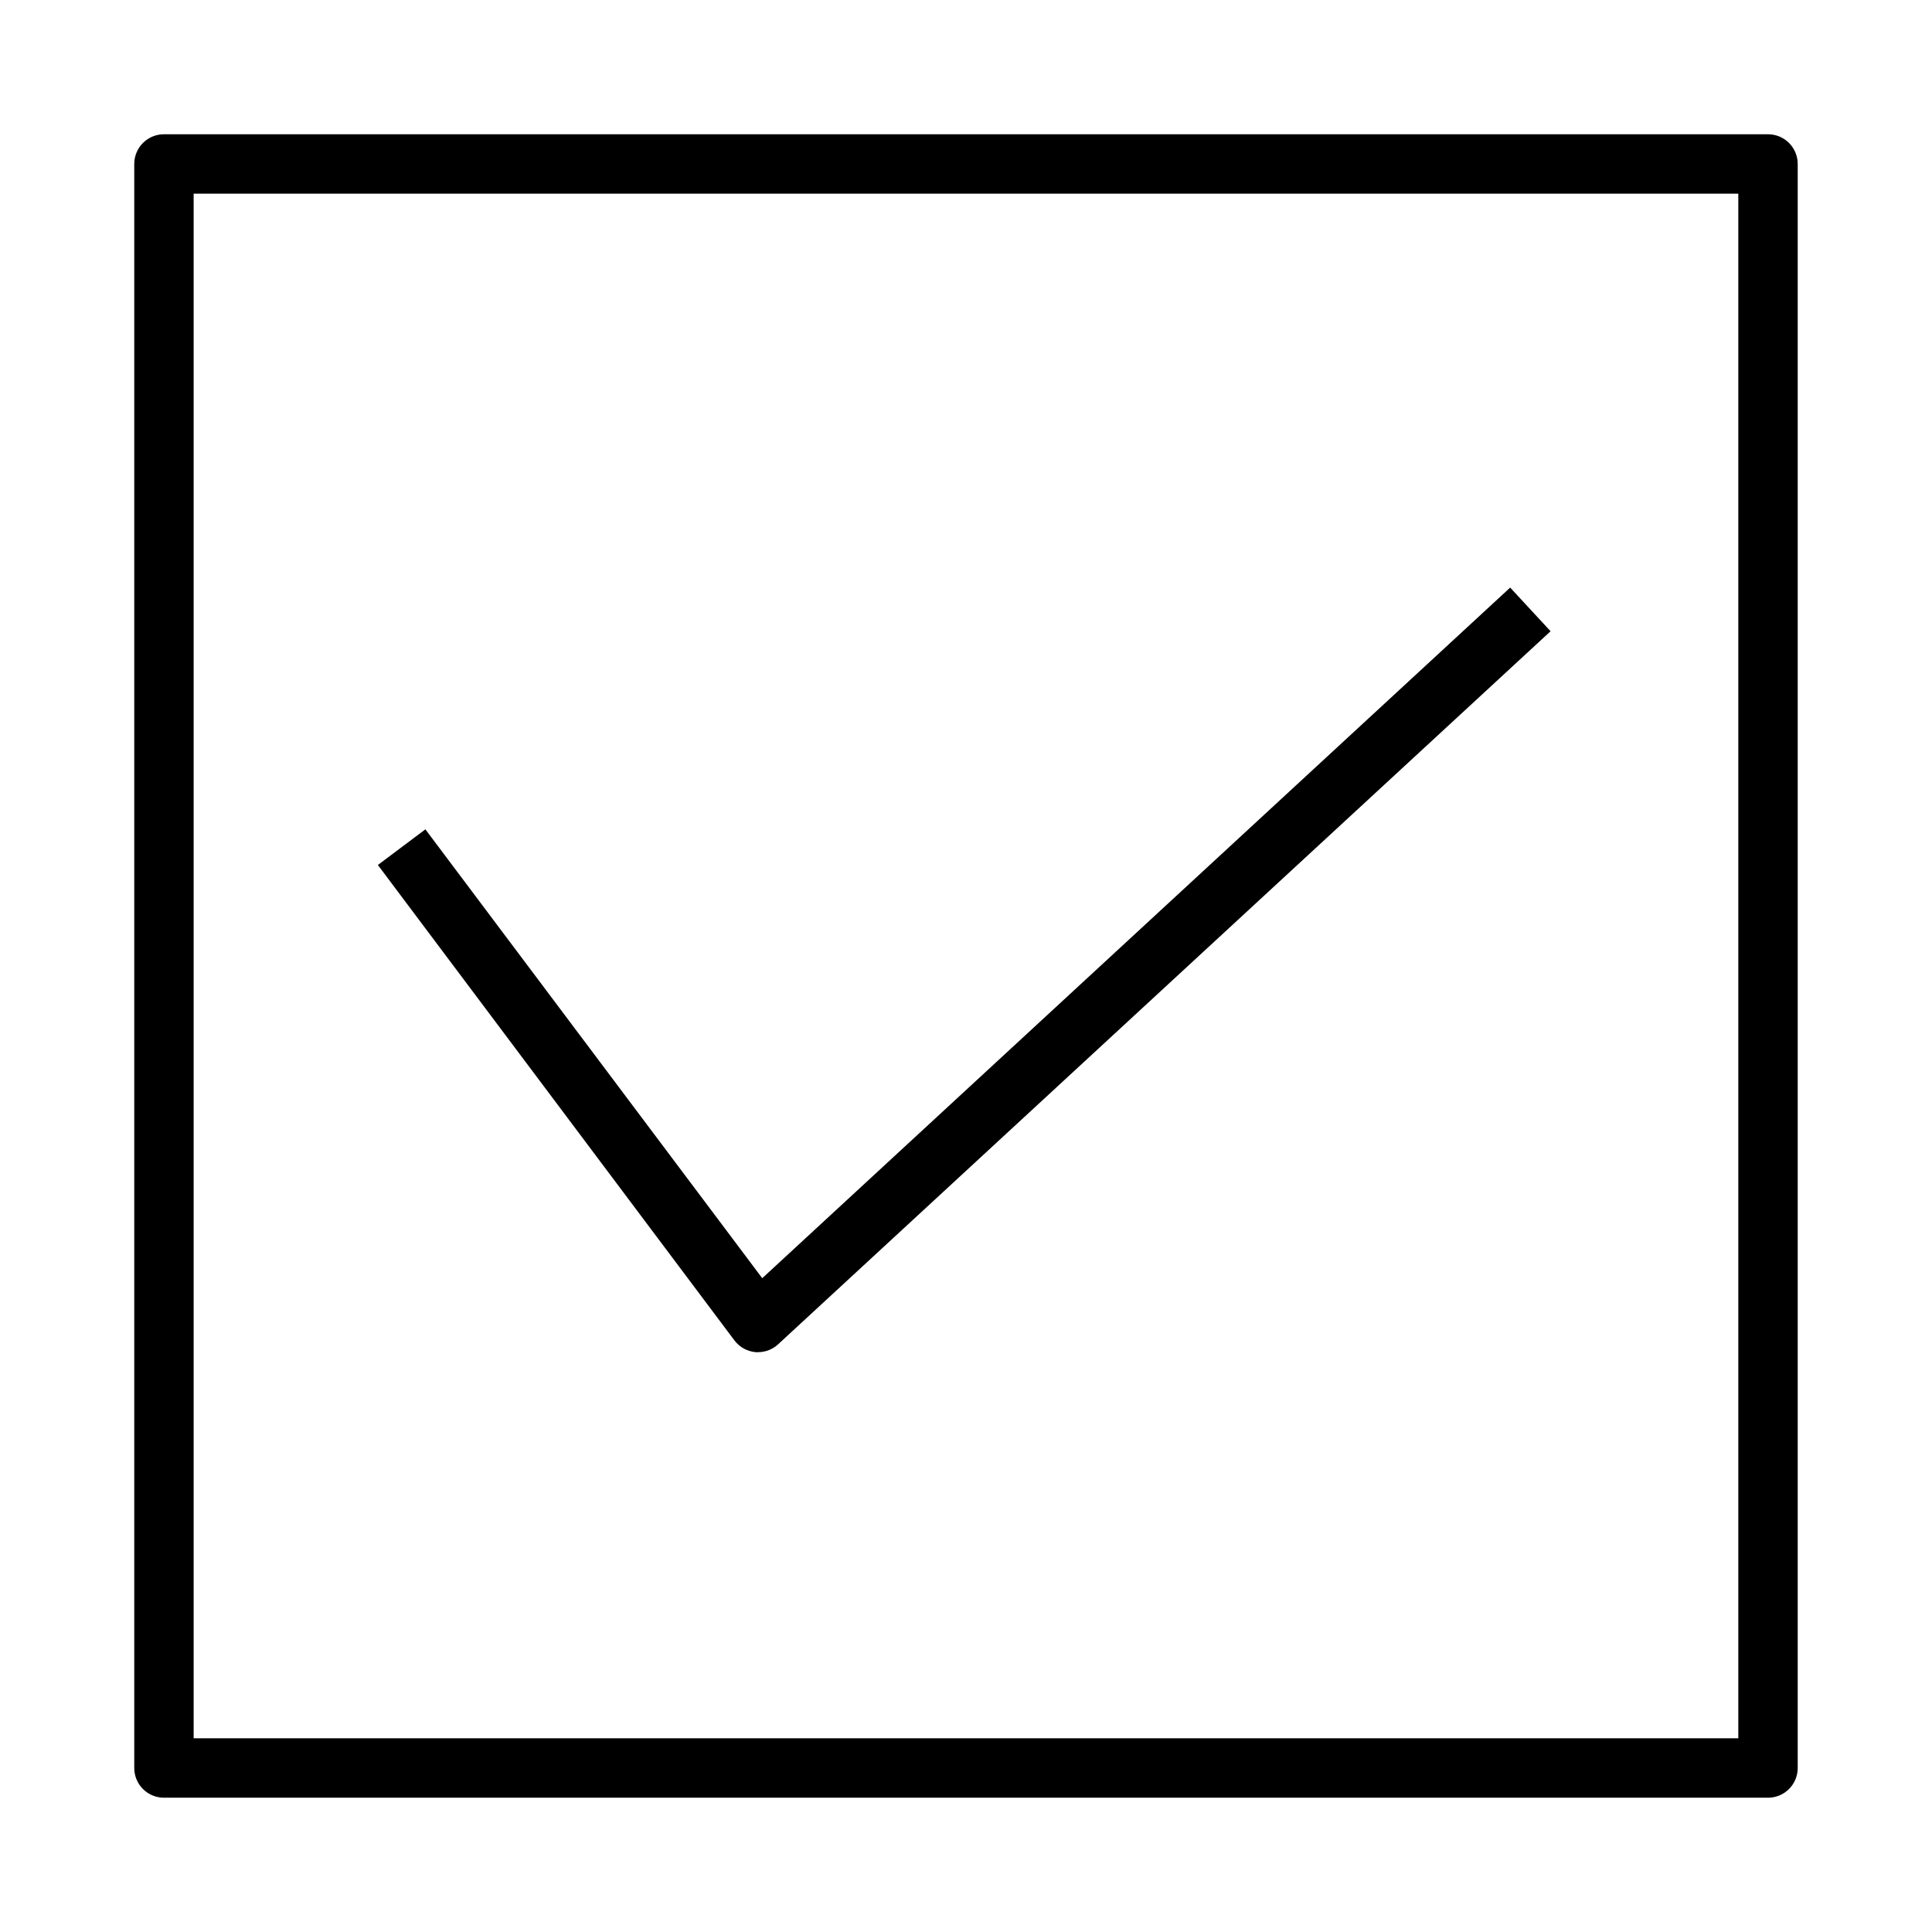
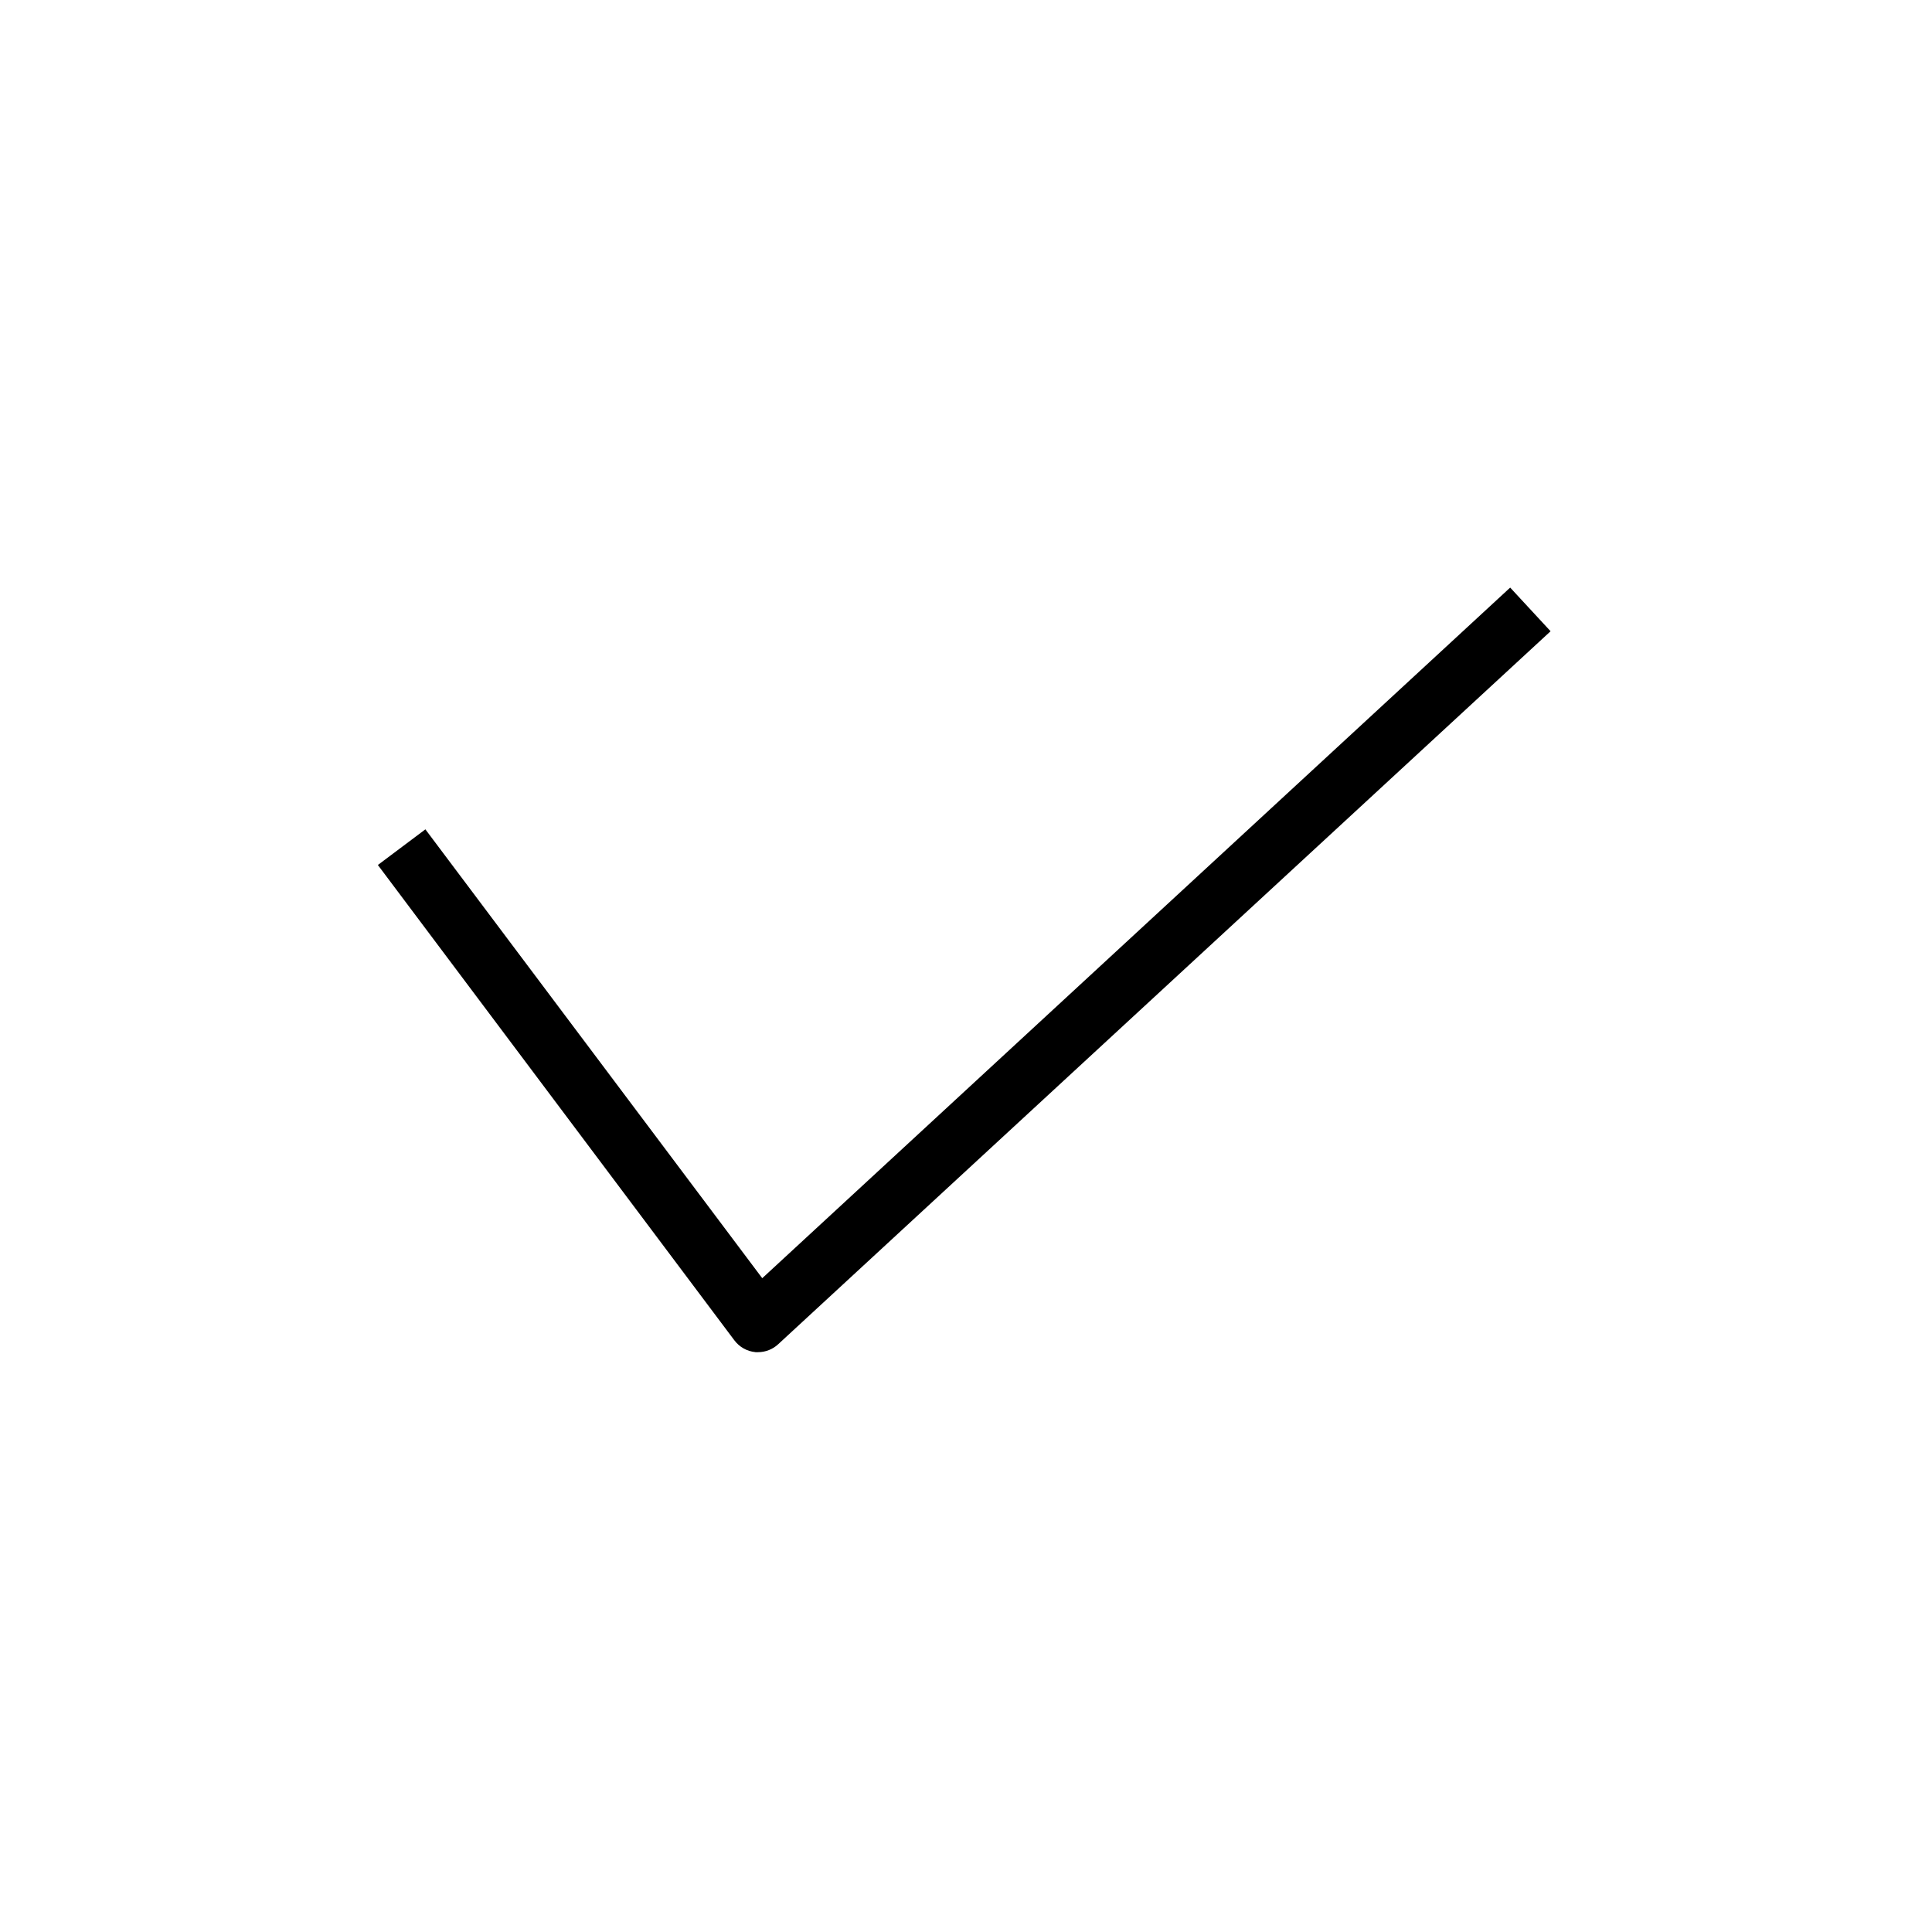
<svg xmlns="http://www.w3.org/2000/svg" fill="#000000" width="800px" height="800px" version="1.1" viewBox="144 144 512 512">
  <g>
-     <path d="m612.54 179.58h-425.09c-4.348 0-7.871 3.523-7.871 7.871v425.09c0 2.09 0.828 4.09 2.305 5.566 1.477 1.477 3.481 2.305 5.566 2.305h425.09c2.09 0 4.09-0.828 5.566-2.305s2.305-3.477 2.305-5.566v-425.09c0-2.086-0.828-4.09-2.305-5.566-1.477-1.477-3.477-2.305-5.566-2.305zm-7.871 425.09h-409.35v-409.35h409.35z" />
-     <path d="m344.19 502.34h0.707c1.988-0.008 3.902-0.766 5.352-2.125l204.67-188.93-10.707-11.57-198.21 183.02-89.27-118.95-12.594 9.445 94.465 125.95c1.332 1.793 3.363 2.938 5.59 3.148z" />
+     <path d="m344.19 502.34h0.707c1.988-0.008 3.902-0.766 5.352-2.125l204.67-188.93-10.707-11.57-198.21 183.02-89.27-118.95-12.594 9.445 94.465 125.95c1.332 1.793 3.363 2.938 5.59 3.148" />
  </g>
</svg>